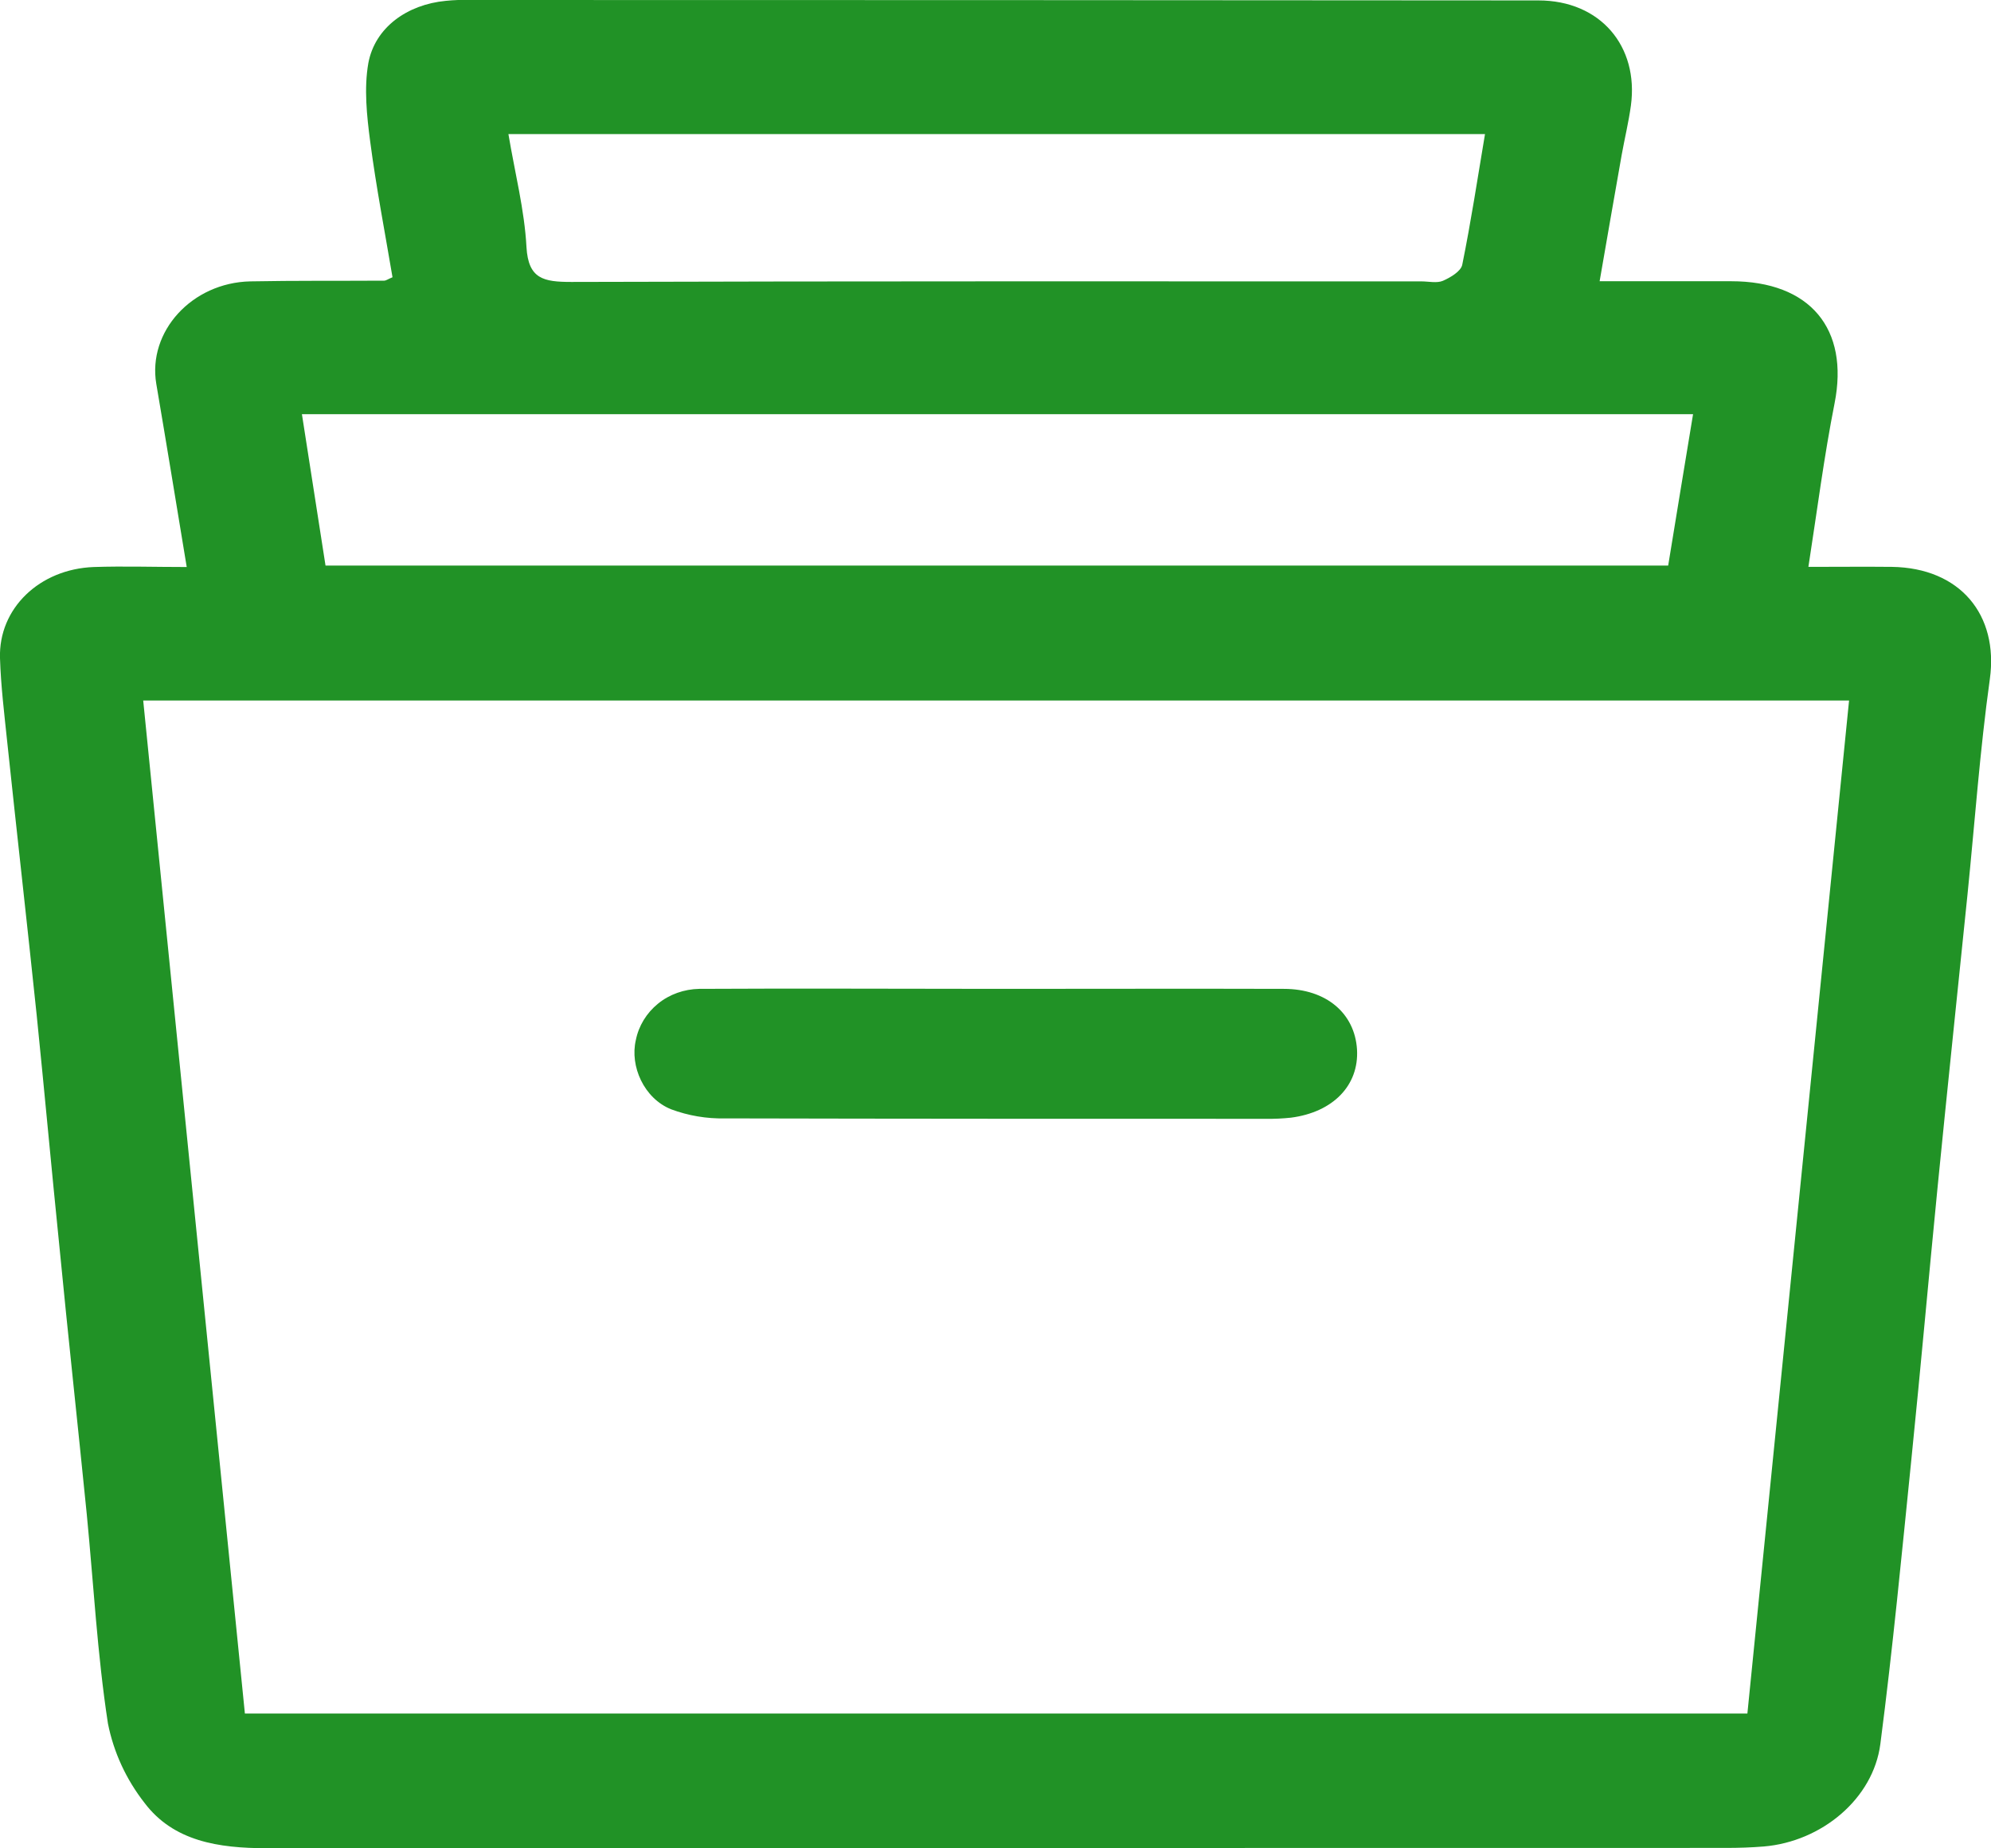
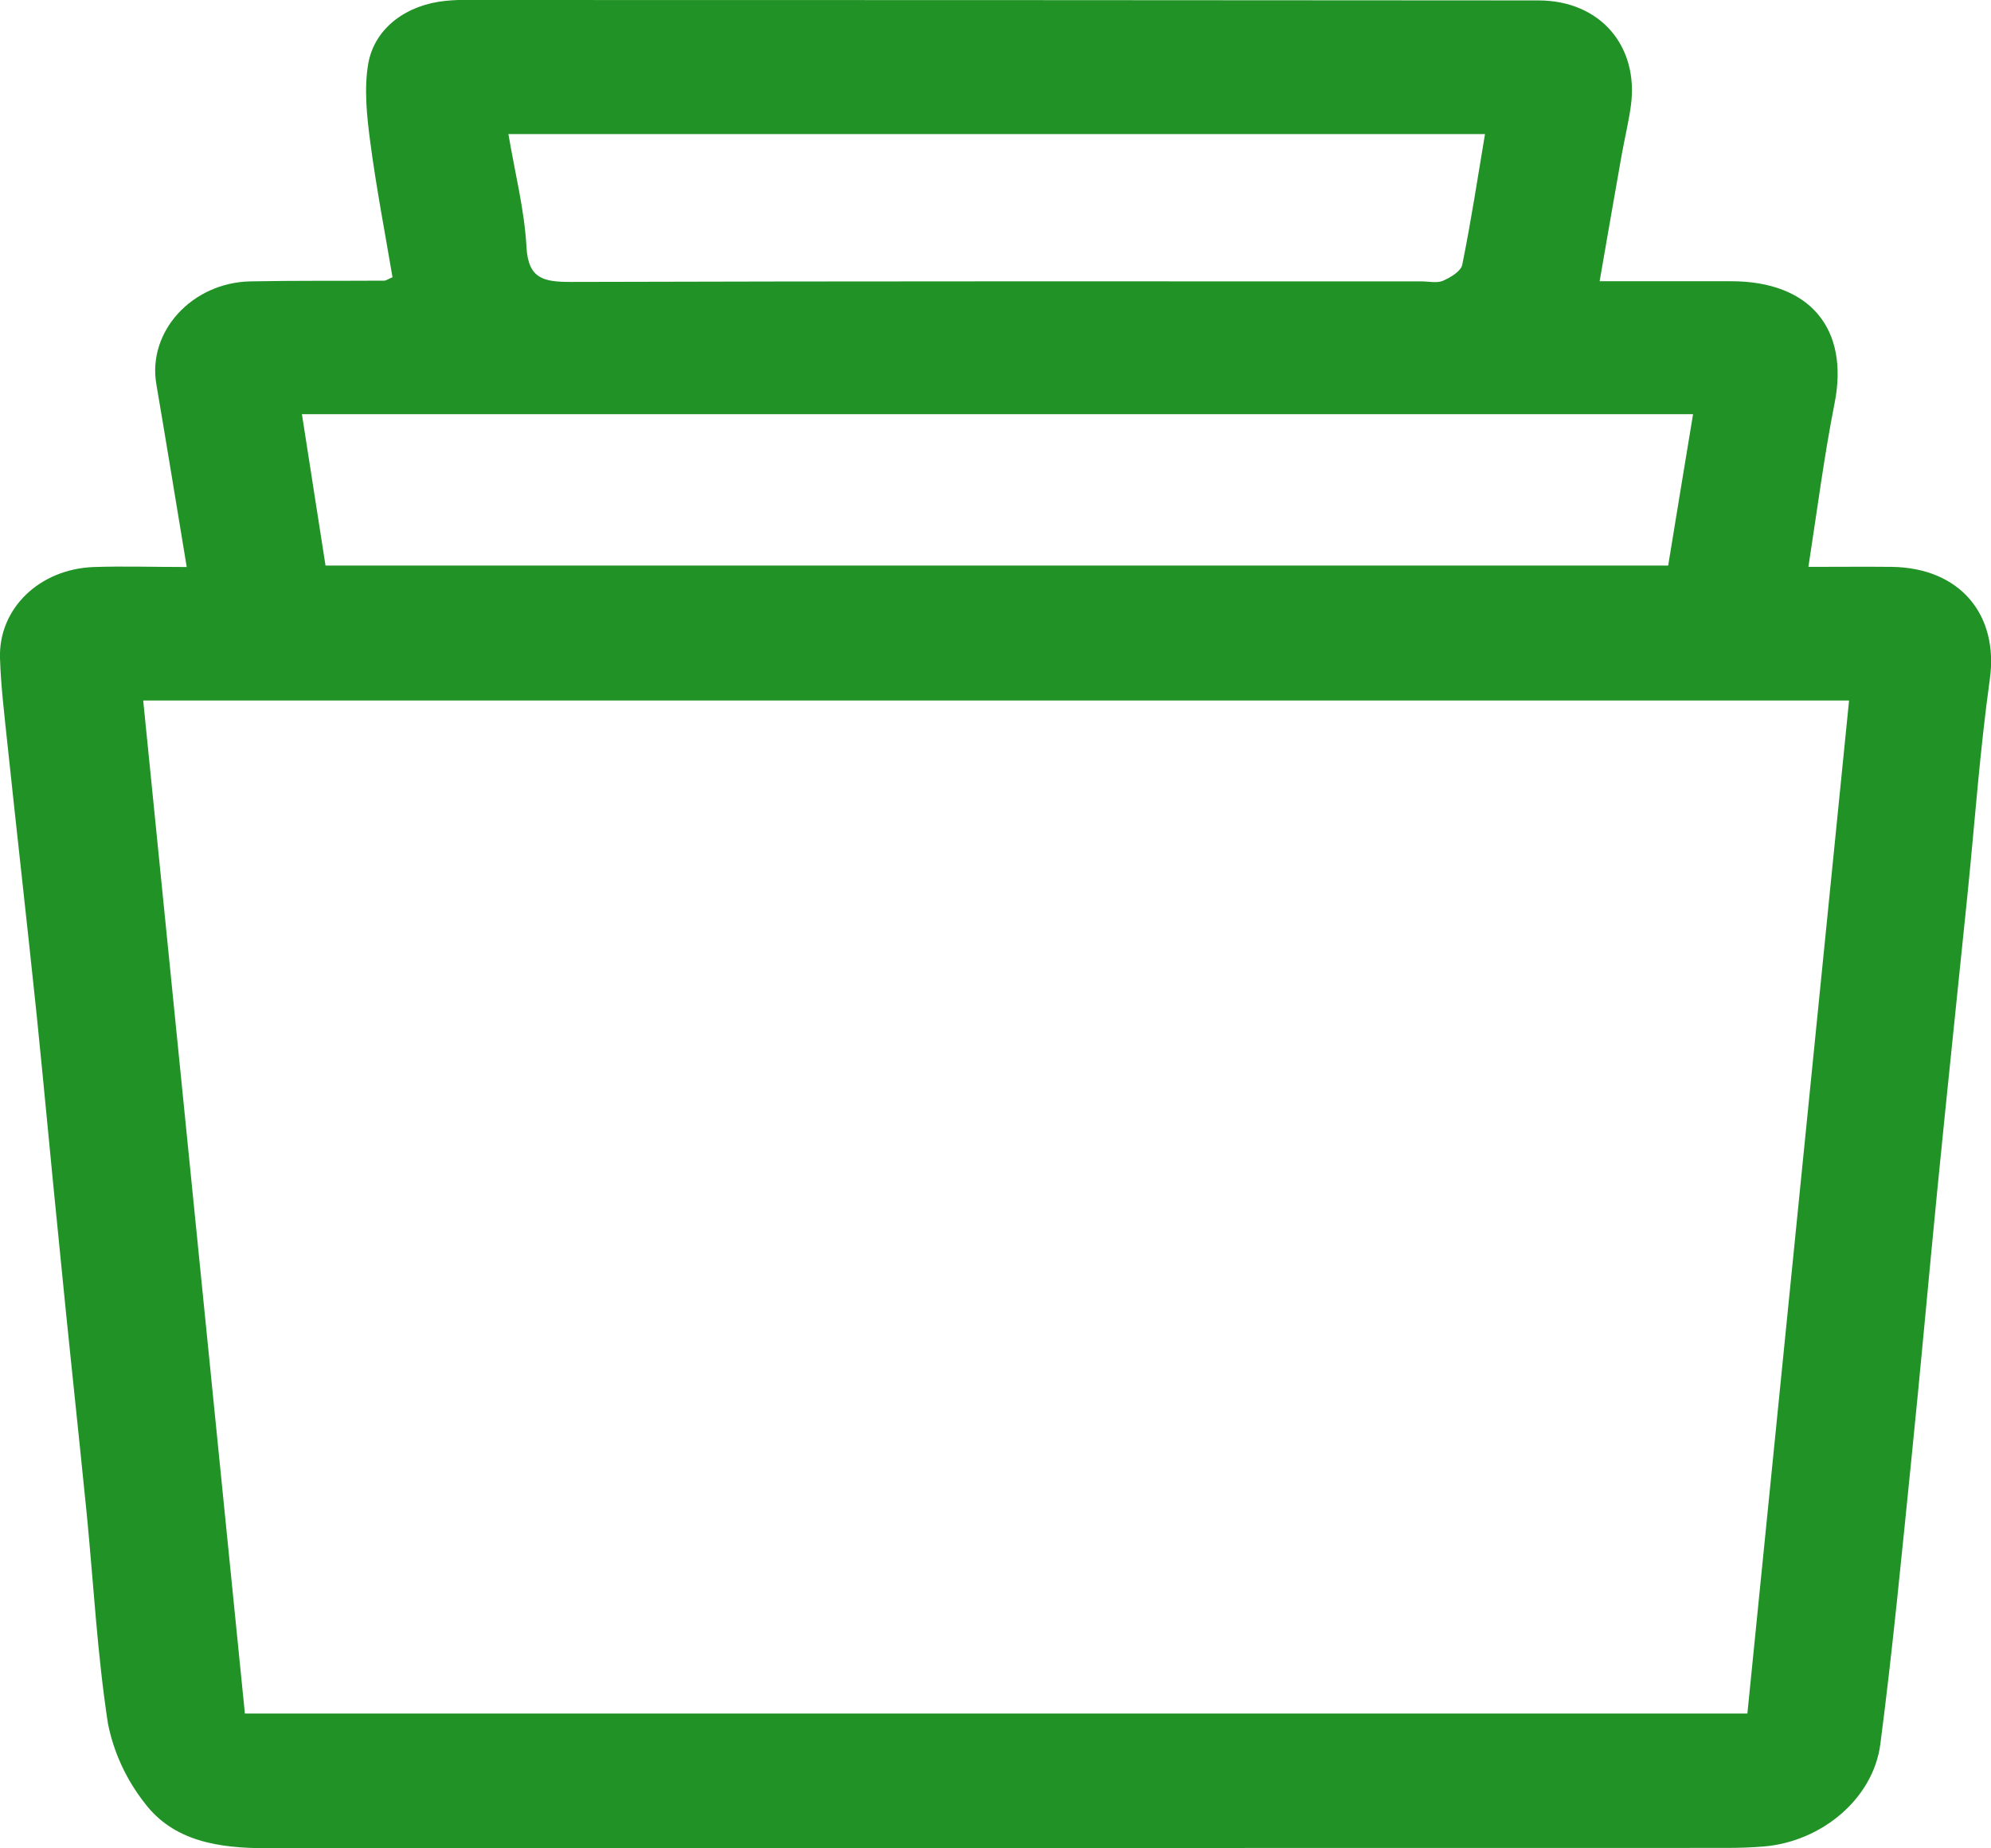
<svg xmlns="http://www.w3.org/2000/svg" width="14" height="13" viewBox="0 0 14 13" fill="none">
  <g clip-path="url(#clip0_1521_55246)">
    <path d="M1.313 3.988C1.238 3.534 1.17 3.117 1.099 2.7C1.037 2.332 1.349 1.988 1.76 1.979C2.074 1.973 2.387 1.976 2.701 1.974C2.715 1.974 2.728 1.963 2.76 1.95C2.707 1.635 2.645 1.316 2.603 0.995C2.579 0.813 2.559 0.621 2.59 0.444C2.637 0.192 2.864 0.032 3.134 0.006C3.163 0.003 3.192 0.001 3.221 0C5.753 0 8.285 0.001 10.817 0.003C11.255 0.003 11.524 0.327 11.468 0.742C11.452 0.859 11.424 0.973 11.403 1.09C11.352 1.376 11.303 1.663 11.248 1.978H12.172C12.729 1.978 13.004 2.313 12.9 2.837C12.826 3.211 12.778 3.588 12.716 3.987C12.927 3.987 13.116 3.985 13.303 3.987C13.783 3.994 14.054 4.324 13.992 4.775C13.922 5.277 13.886 5.784 13.835 6.289C13.765 6.974 13.693 7.659 13.625 8.344C13.562 8.981 13.506 9.618 13.441 10.255C13.373 10.925 13.309 11.597 13.222 12.266C13.172 12.652 12.808 12.953 12.402 12.987C12.315 12.994 12.227 12.997 12.139 12.997C8.717 12.997 5.295 12.998 1.873 12.999C1.538 12.999 1.22 12.951 1.016 12.68C0.887 12.515 0.799 12.324 0.759 12.122C0.684 11.634 0.658 11.14 0.61 10.649C0.547 10.019 0.478 9.389 0.417 8.76C0.362 8.22 0.313 7.68 0.258 7.14C0.191 6.497 0.118 5.855 0.05 5.211C0.03 5.018 0.006 4.824 0 4.629C-0.011 4.28 0.277 4.002 0.66 3.988C0.871 3.981 1.082 3.988 1.313 3.988ZM13.004 4.927H1.007C1.246 7.315 1.485 9.686 1.722 12.052H12.287C12.526 9.673 12.763 7.308 13.002 4.927H13.004ZM2.289 3.978H11.73C11.787 3.626 11.846 3.273 11.905 2.913H2.123C2.179 3.274 2.232 3.614 2.289 3.978ZM10.442 0.943H3.575C3.621 1.218 3.688 1.476 3.702 1.738C3.715 1.962 3.822 1.983 4.018 1.983C6.01 1.977 8.003 1.979 9.994 1.979C10.045 1.979 10.104 1.993 10.146 1.975C10.199 1.952 10.273 1.908 10.282 1.862C10.343 1.562 10.389 1.259 10.442 0.943Z" fill="#219226" />
-     <path d="M7.016 6.955C7.686 6.955 8.357 6.953 9.027 6.955C9.326 6.955 9.526 7.127 9.542 7.381C9.557 7.634 9.373 7.823 9.077 7.861C9.019 7.867 8.961 7.87 8.902 7.869C7.633 7.869 6.366 7.869 5.098 7.866C4.969 7.869 4.84 7.847 4.719 7.802C4.528 7.725 4.428 7.499 4.471 7.315C4.491 7.215 4.546 7.125 4.627 7.059C4.708 6.993 4.811 6.957 4.917 6.955C5.618 6.951 6.316 6.955 7.016 6.955Z" fill="#219226" />
  </g>
  <defs>
    <clipPath id="clip0_1521_55246">
      <rect width="14" height="13" fill="white" />
    </clipPath>
  </defs>
</svg>